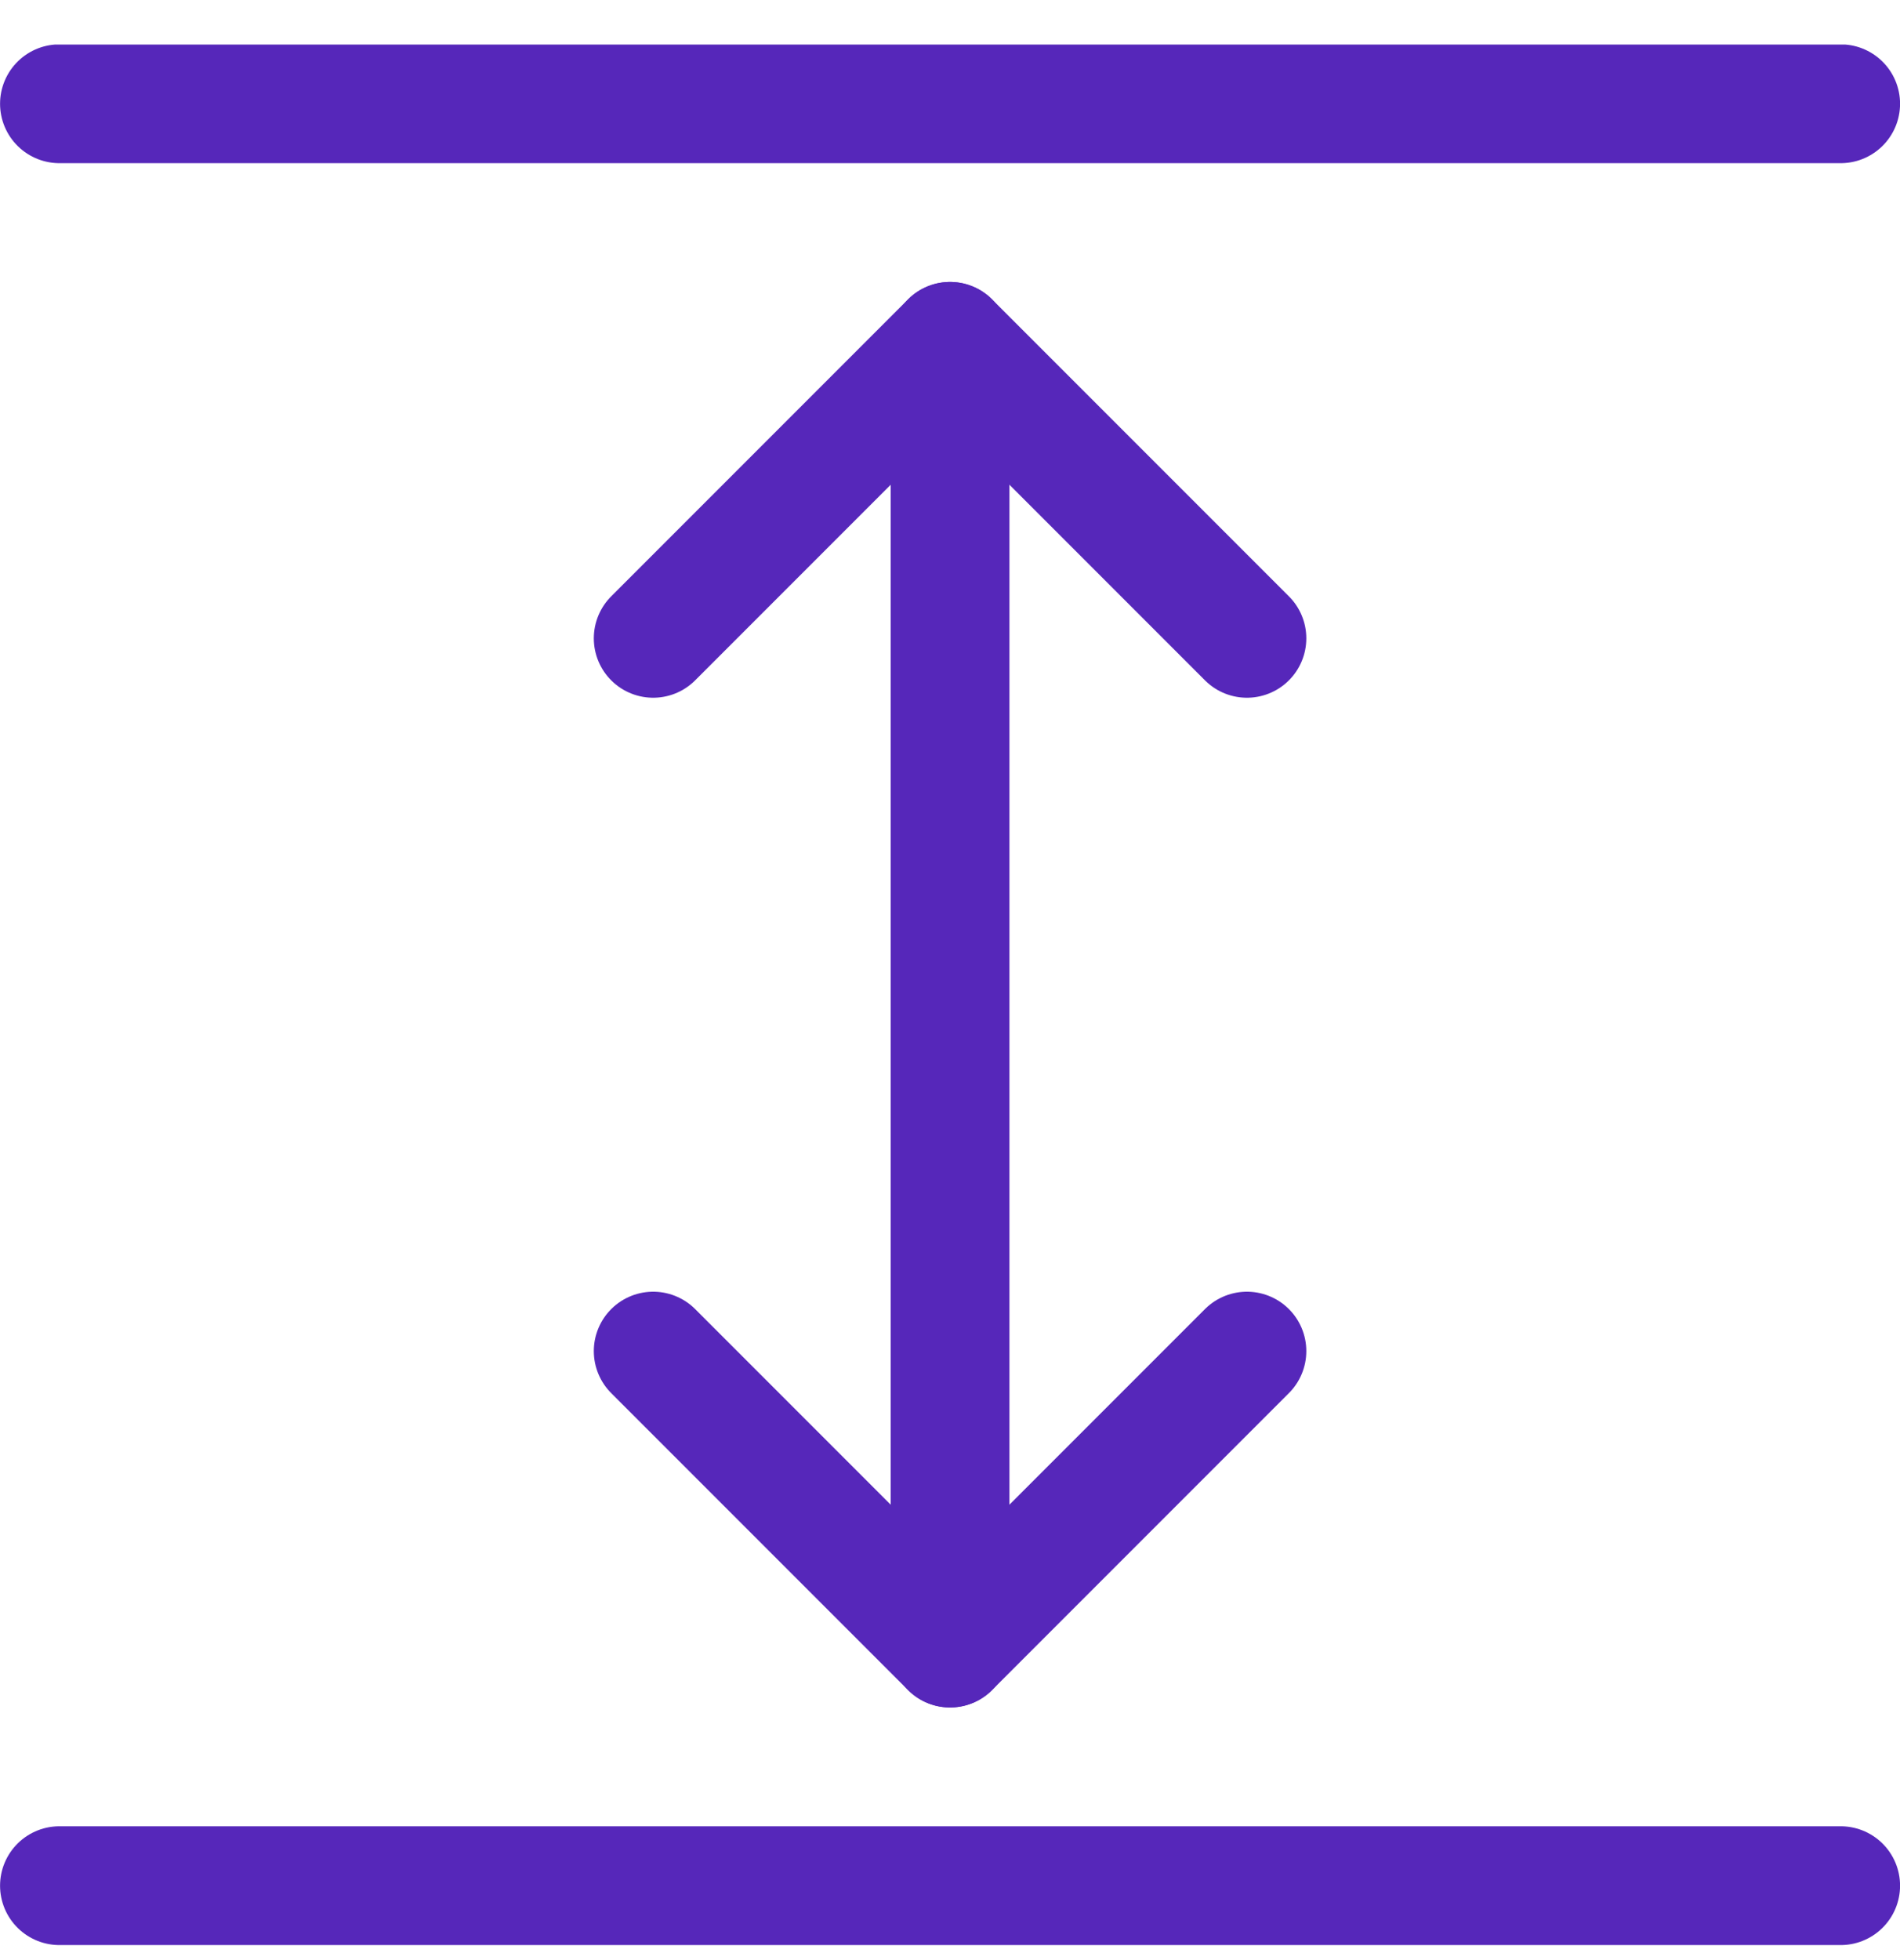
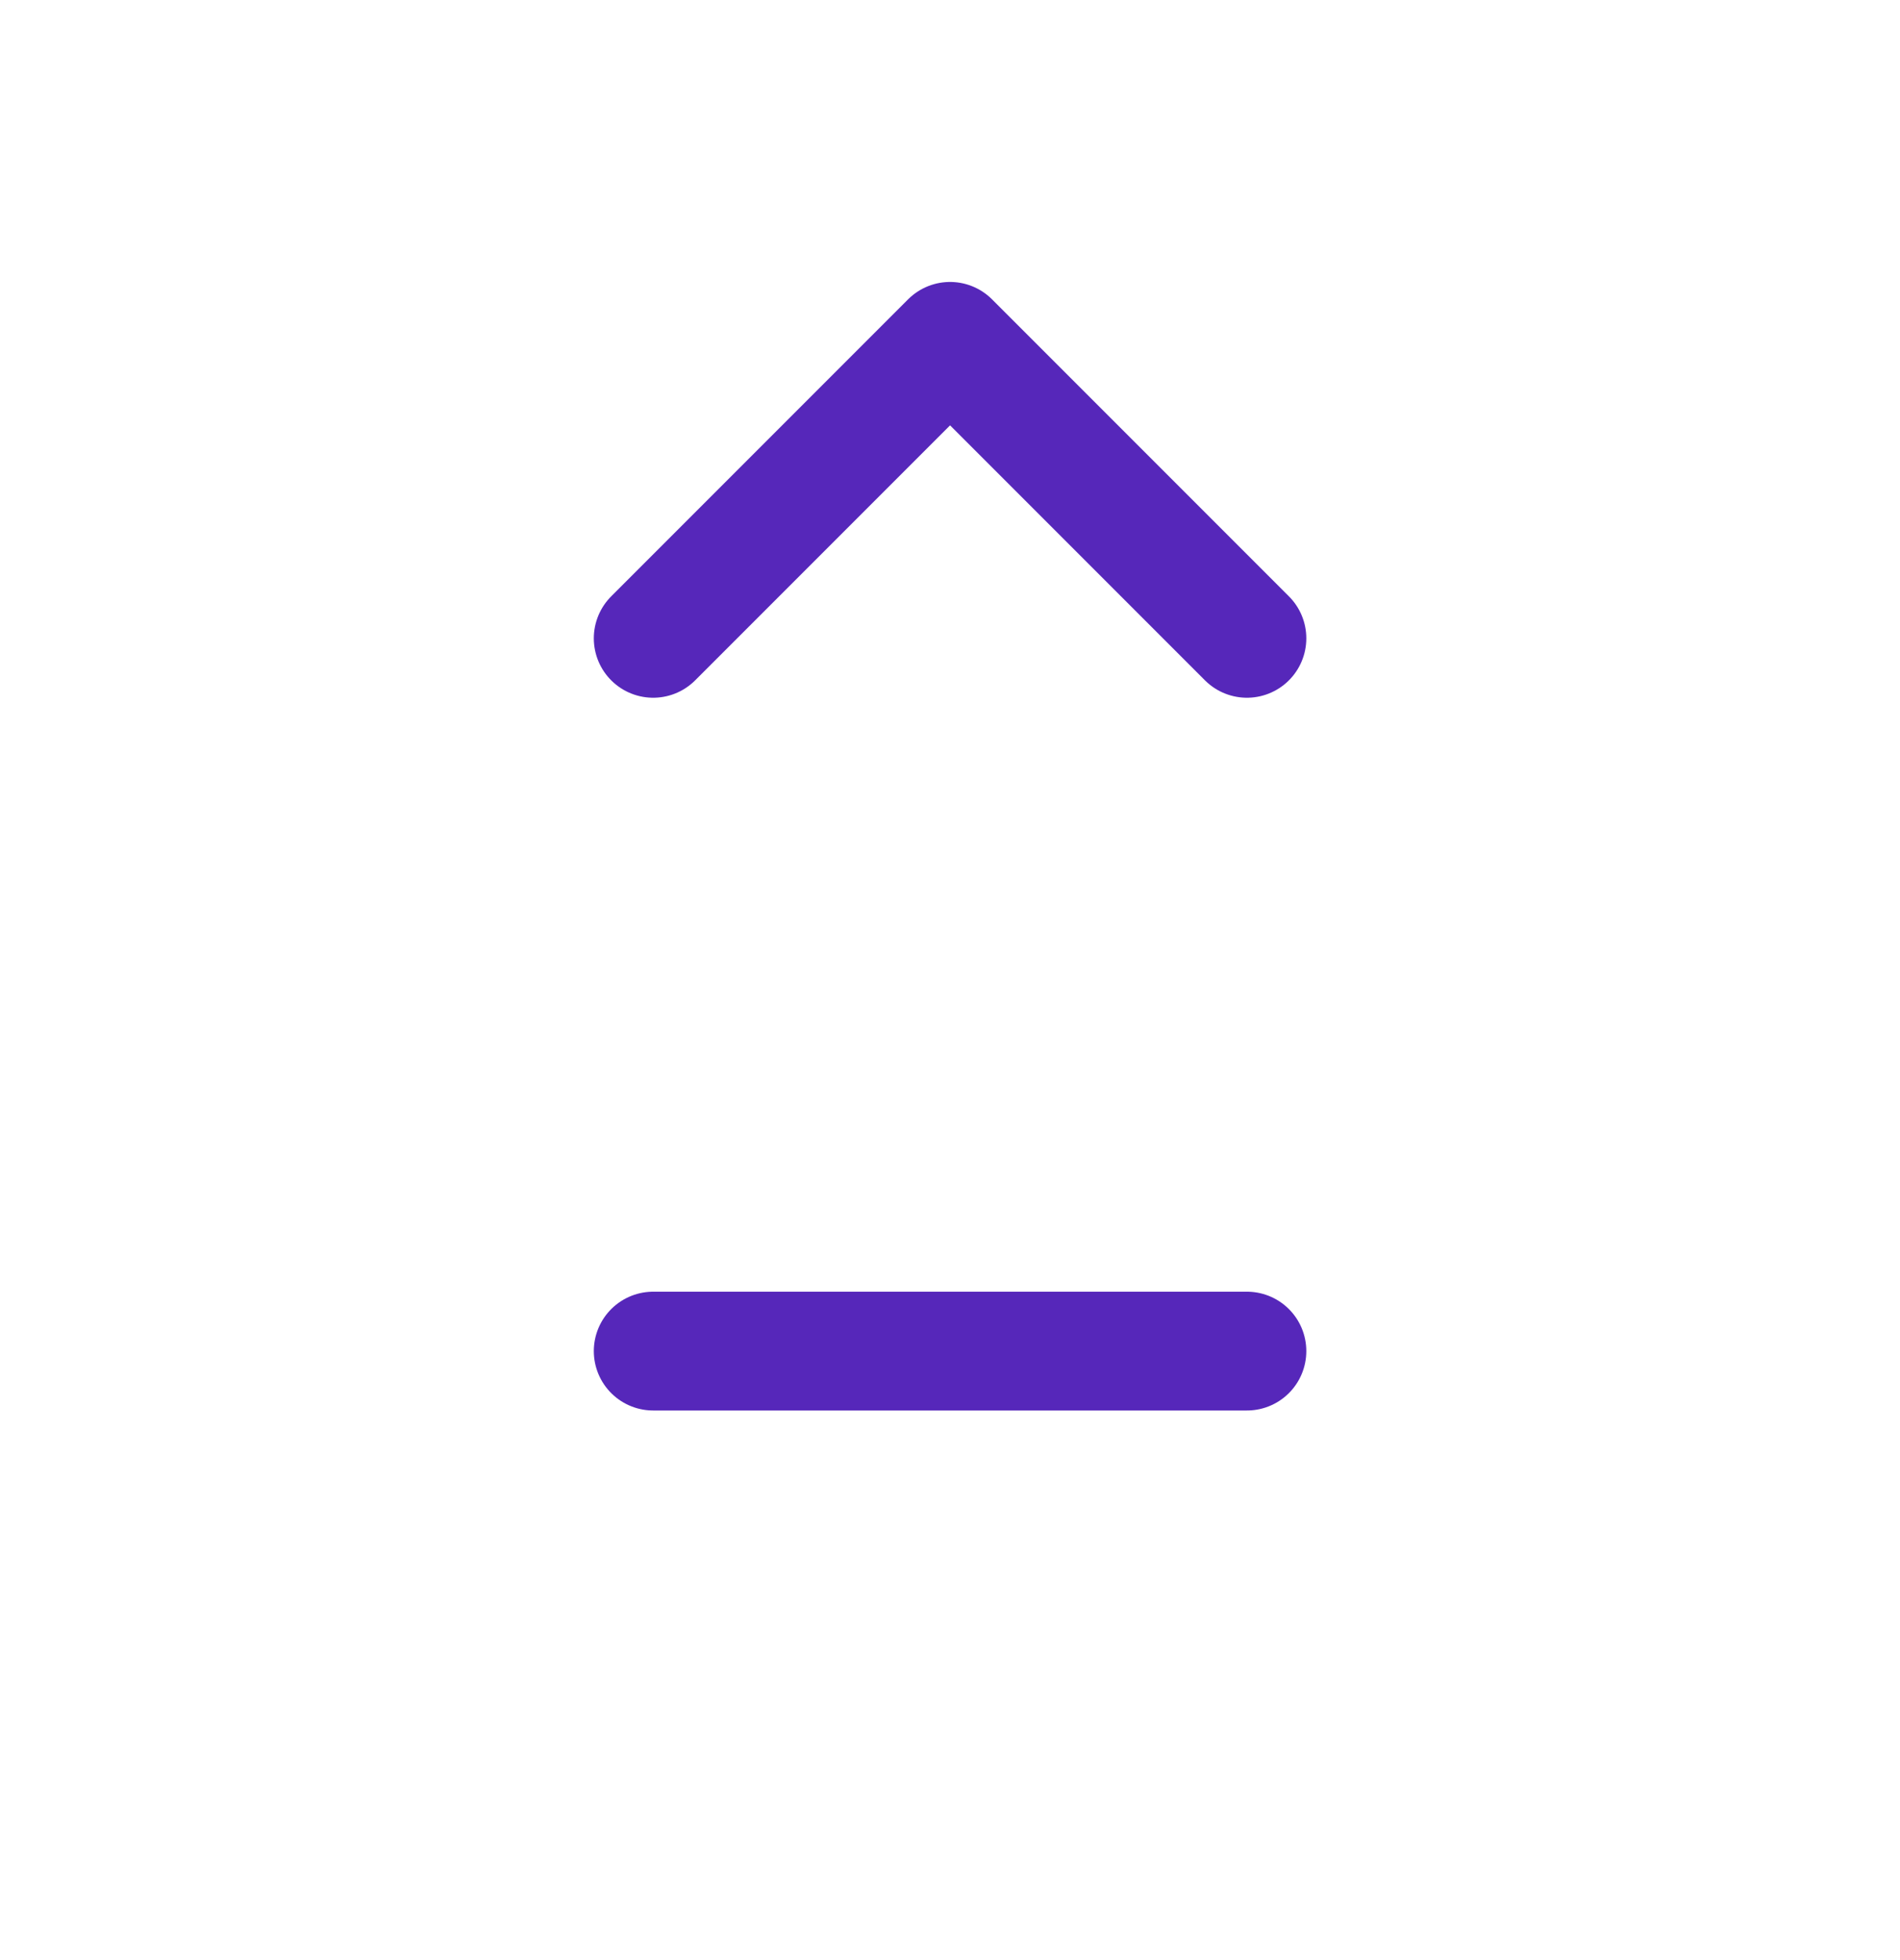
<svg xmlns="http://www.w3.org/2000/svg" width="32" height="33" viewBox="0 0 32 33" fill="none">
  <g clip-path="url(#clip0_21870_22417)">
-     <path d="M16.001 5.747V27.747" stroke="#5627BA" stroke-width="2" stroke-linecap="round" stroke-linejoin="round" />
    <path d="M21.001 10.747L16.001 5.747L11.001 10.747" stroke="#5627BA" stroke-width="2" stroke-linecap="round" stroke-linejoin="round" />
-     <path d="M21.001 22.747L16.001 27.747L11.001 22.747" stroke="#5627BA" stroke-width="2" stroke-linecap="round" stroke-linejoin="round" />
-     <path d="M31.001 1.747H1.001" stroke="#5627BA" stroke-width="2" stroke-linecap="round" stroke-linejoin="round" />
-     <path d="M31.001 31.747H1.001" stroke="#5627BA" stroke-width="2" stroke-linecap="round" stroke-linejoin="round" />
+     <path d="M21.001 22.747L11.001 22.747" stroke="#5627BA" stroke-width="2" stroke-linecap="round" stroke-linejoin="round" />
  </g>
  <defs>
    <clipPath id="clip0_21870_22417">
      <rect width="32" height="32" fill="white" transform="translate(0 0.75)" />
    </clipPath>
  </defs>
</svg>